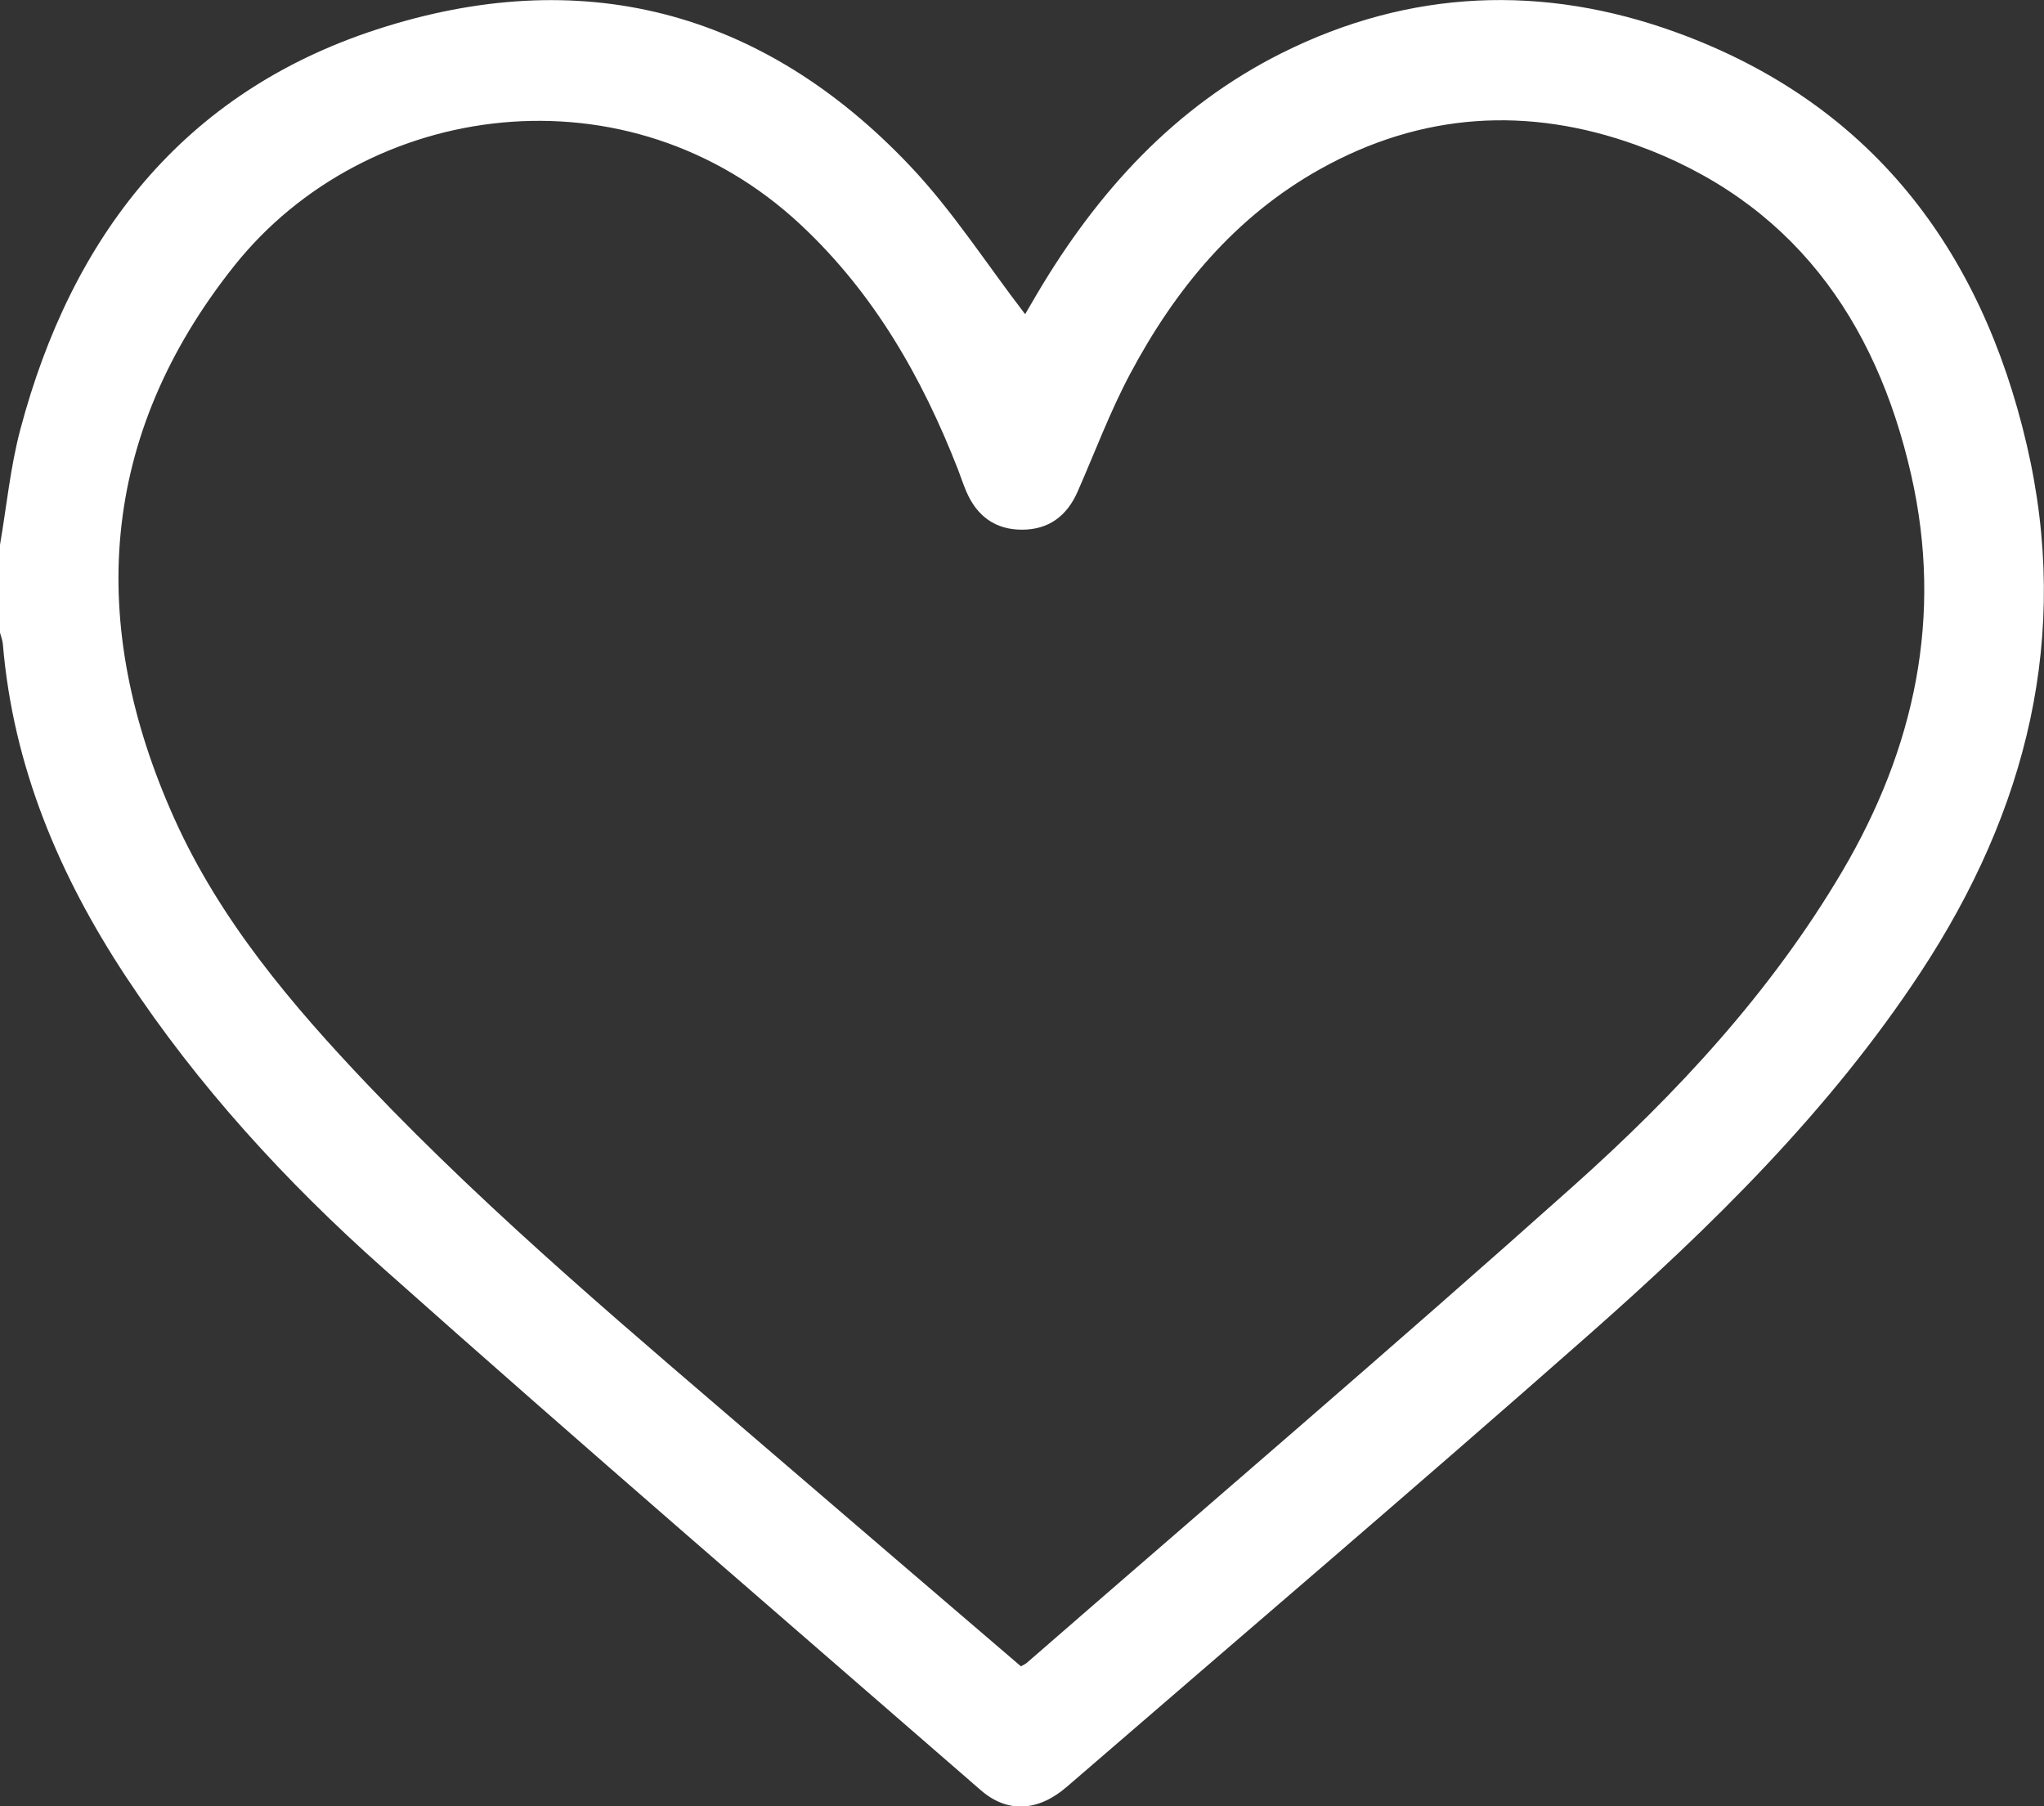
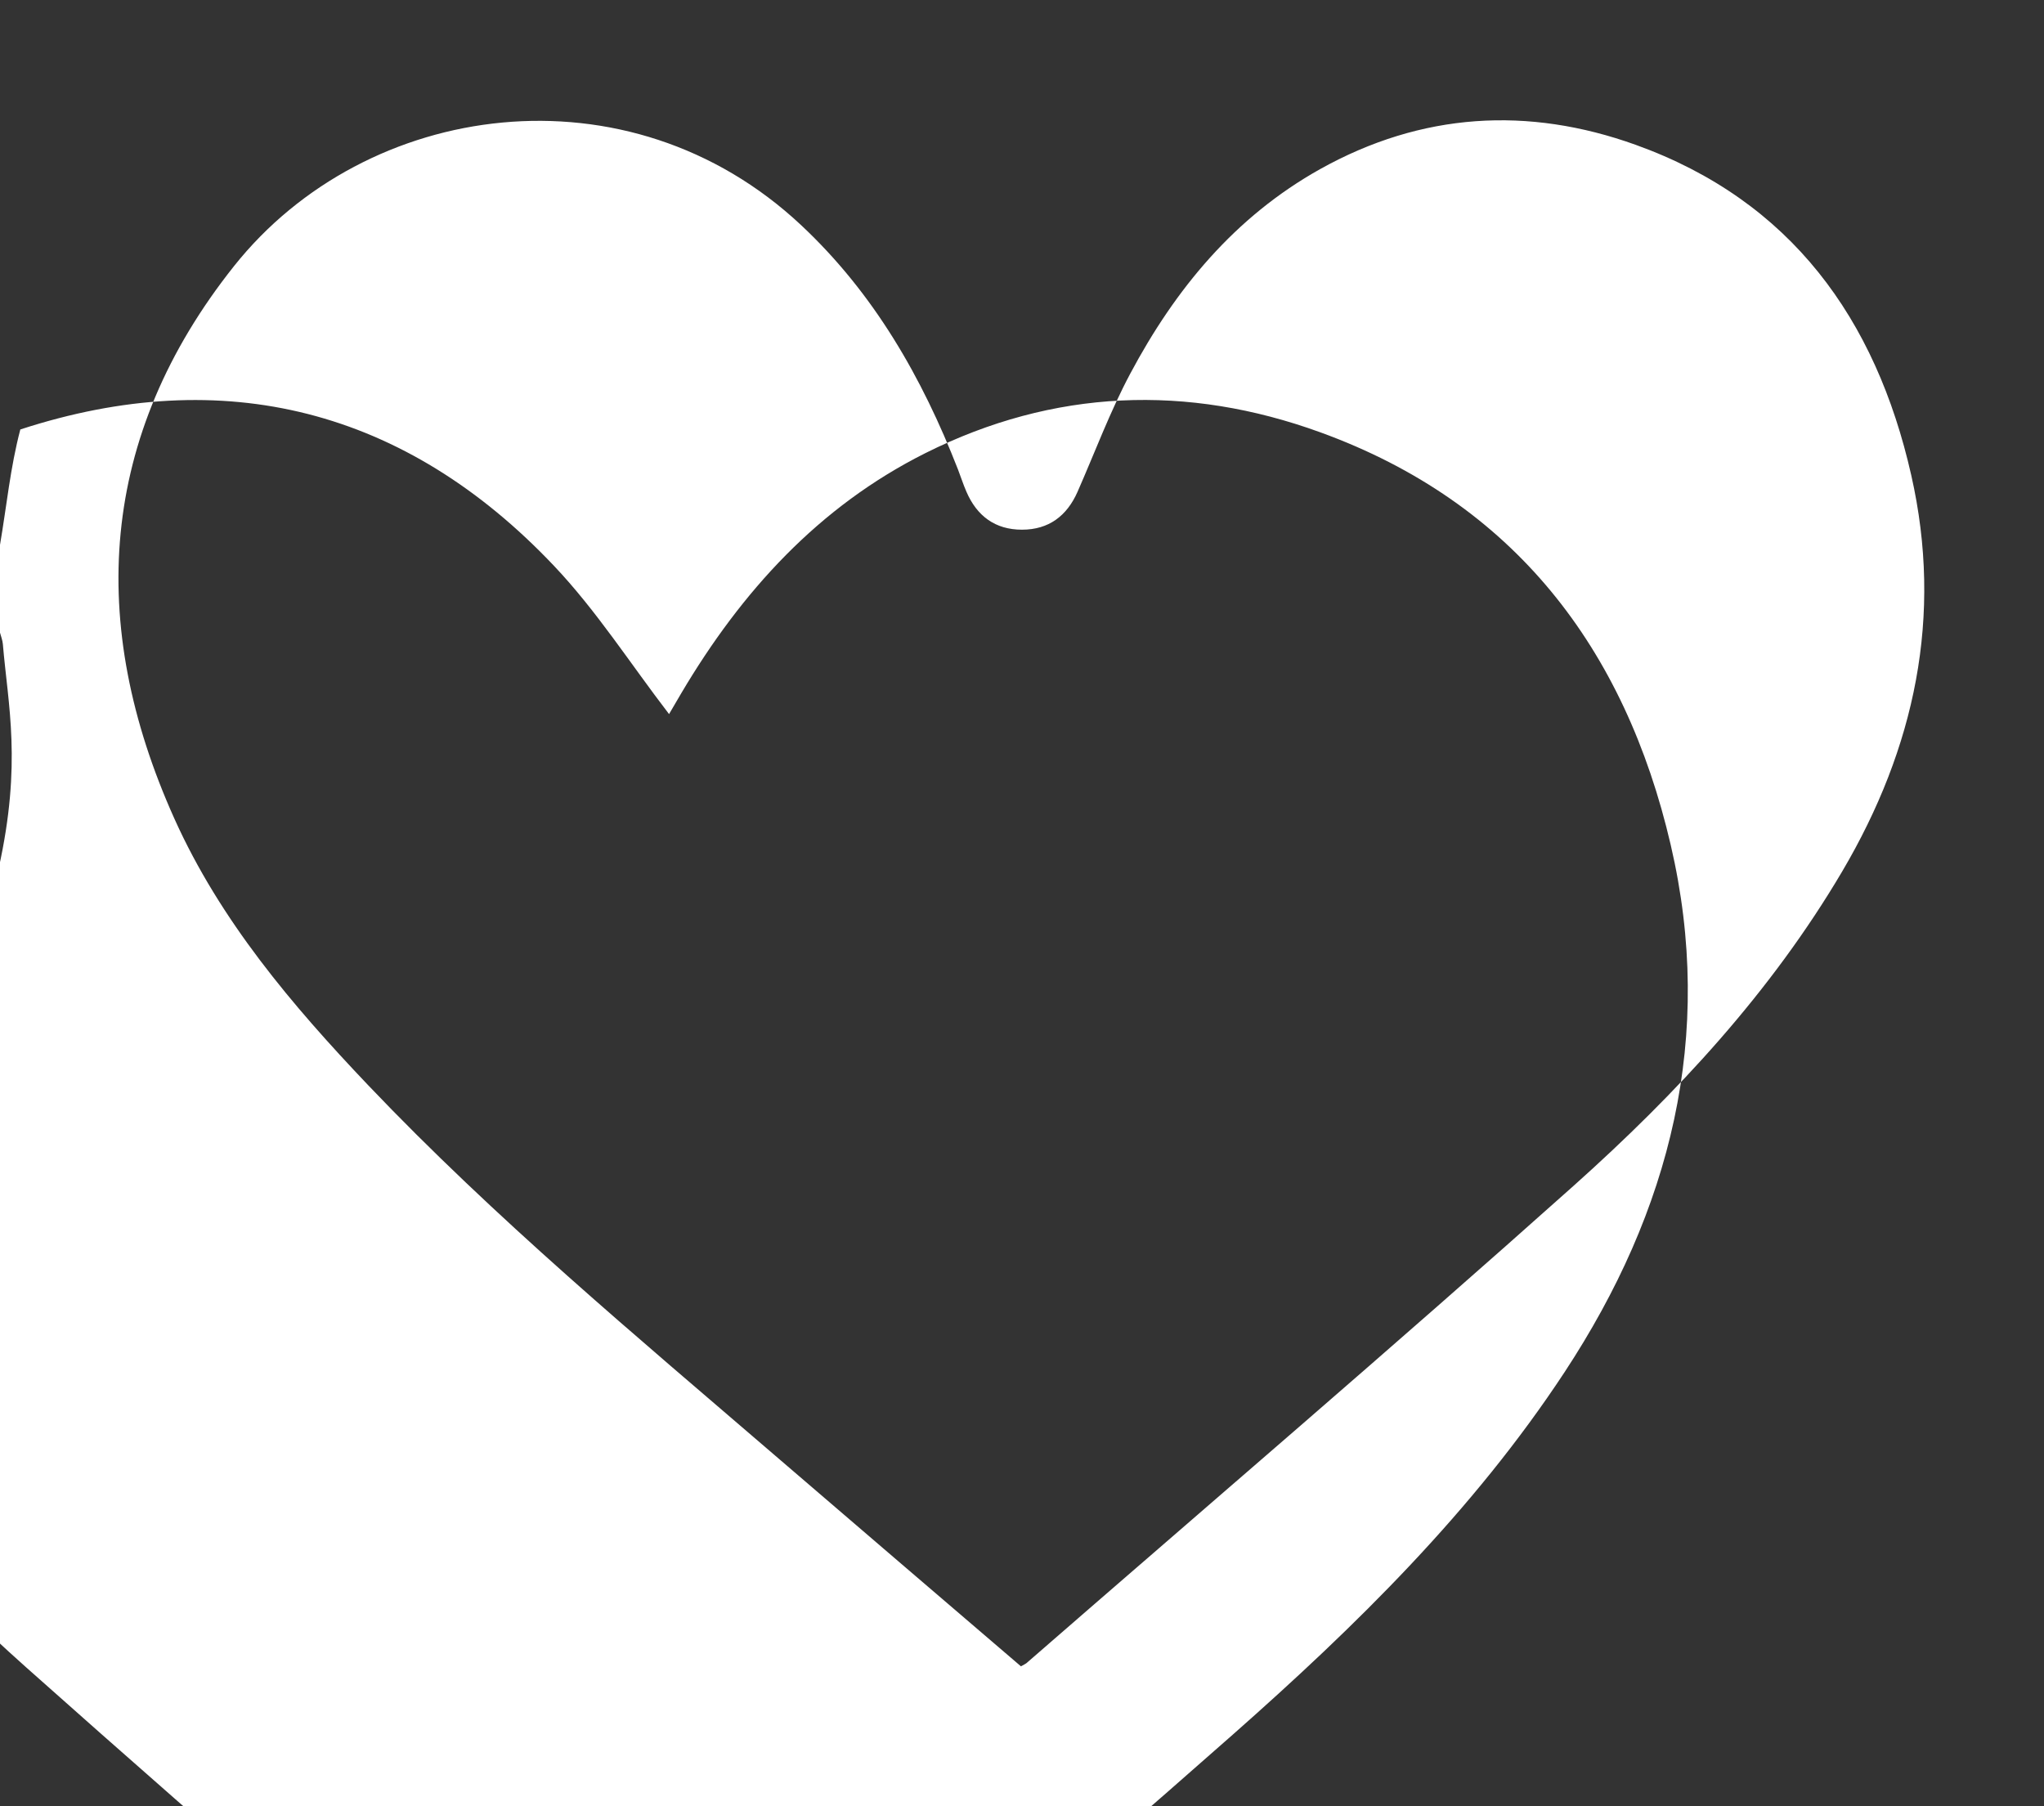
<svg xmlns="http://www.w3.org/2000/svg" id="Layer_2" viewBox="0 0 185.99 164.37">
  <rect x="0" y="0" width="185.99" height="164.37" fill="#333333" stroke="none" />
  <defs>
    <style>
      .cls-1 {
        fill: #fff;
      }
    </style>
  </defs>
  <g id="Layer_1-2" data-name="Layer_1">
    <g id="fHMNiN.tif">
-       <path class="cls-1" d="M0,49.58c.6-3.5.94-7.07,1.85-10.5C6.51,21.52,16.66,8.43,34.25,2.69c18.52-6.04,35.05-1.85,48.55,12.4,3.88,4.09,6.96,8.92,10.48,13.5.25-.43.69-1.18,1.13-1.93,5.47-9.23,12.48-16.95,22.2-21.82,11.67-5.84,23.83-6.29,35.93-1.89,17.62,6.4,27.72,19.65,31.88,37.53,4.05,17.38,0,33.31-9.66,48-8.29,12.6-18.97,23.08-30.19,32.98-15.7,13.85-31.64,27.43-47.48,41.12-2.62,2.27-5.42,2.44-7.86.31-18.17-15.8-36.43-31.51-54.41-47.52-8.82-7.85-16.81-16.56-23.35-26.48C5.38,79.66,1.19,69.74.26,58.61c-.03-.35-.17-.7-.26-1.04,0-2.66,0-5.33,0-7.99ZM92.9,151.63c.28-.16.4-.21.49-.28,16.62-14.46,33.37-28.77,49.79-43.44,9.4-8.4,17.97-17.64,24.44-28.6,6.62-11.23,9.2-23.23,6.29-36.07-3.22-14.23-10.95-24.98-25.07-30.06-9.79-3.52-19.48-2.95-28.72,2.21-7.77,4.35-13.18,10.92-17.28,18.62-1.84,3.45-3.21,7.15-4.79,10.74-.97,2.2-2.62,3.45-5.06,3.45-2.44,0-4.1-1.25-5.05-3.45-.29-.66-.51-1.36-.77-2.03-3.27-8.37-7.63-16.01-14.27-22.23-15.71-14.73-39.57-11.42-51.61,3.73-12.28,15.45-13.41,32.52-5.42,50.28,4.17,9.27,10.69,16.95,17.63,24.25,11.54,12.12,24.38,22.82,37.04,33.71,7.43,6.39,14.88,12.76,22.37,19.18Z" />
+       <path class="cls-1" d="M0,49.58c.6-3.5.94-7.07,1.85-10.5c18.52-6.04,35.05-1.85,48.55,12.4,3.88,4.09,6.96,8.92,10.48,13.5.25-.43.69-1.18,1.13-1.93,5.47-9.23,12.48-16.95,22.2-21.82,11.67-5.84,23.83-6.29,35.93-1.89,17.62,6.4,27.72,19.65,31.88,37.53,4.05,17.38,0,33.31-9.66,48-8.29,12.6-18.97,23.08-30.19,32.98-15.7,13.85-31.64,27.43-47.48,41.12-2.62,2.27-5.42,2.44-7.86.31-18.17-15.8-36.43-31.51-54.41-47.52-8.82-7.85-16.81-16.56-23.35-26.48C5.38,79.66,1.19,69.74.26,58.61c-.03-.35-.17-.7-.26-1.04,0-2.66,0-5.33,0-7.99ZM92.9,151.63c.28-.16.4-.21.49-.28,16.62-14.46,33.37-28.77,49.79-43.44,9.4-8.4,17.97-17.64,24.44-28.6,6.62-11.23,9.2-23.23,6.29-36.07-3.22-14.23-10.95-24.98-25.07-30.06-9.79-3.52-19.48-2.95-28.72,2.21-7.77,4.35-13.18,10.92-17.28,18.62-1.84,3.45-3.21,7.15-4.79,10.74-.97,2.2-2.62,3.45-5.06,3.45-2.44,0-4.1-1.25-5.05-3.45-.29-.66-.51-1.36-.77-2.03-3.27-8.37-7.63-16.01-14.27-22.23-15.71-14.73-39.57-11.42-51.61,3.73-12.28,15.45-13.41,32.52-5.42,50.28,4.17,9.27,10.69,16.95,17.63,24.25,11.54,12.12,24.38,22.82,37.04,33.71,7.43,6.39,14.88,12.76,22.37,19.18Z" />
    </g>
  </g>
</svg>